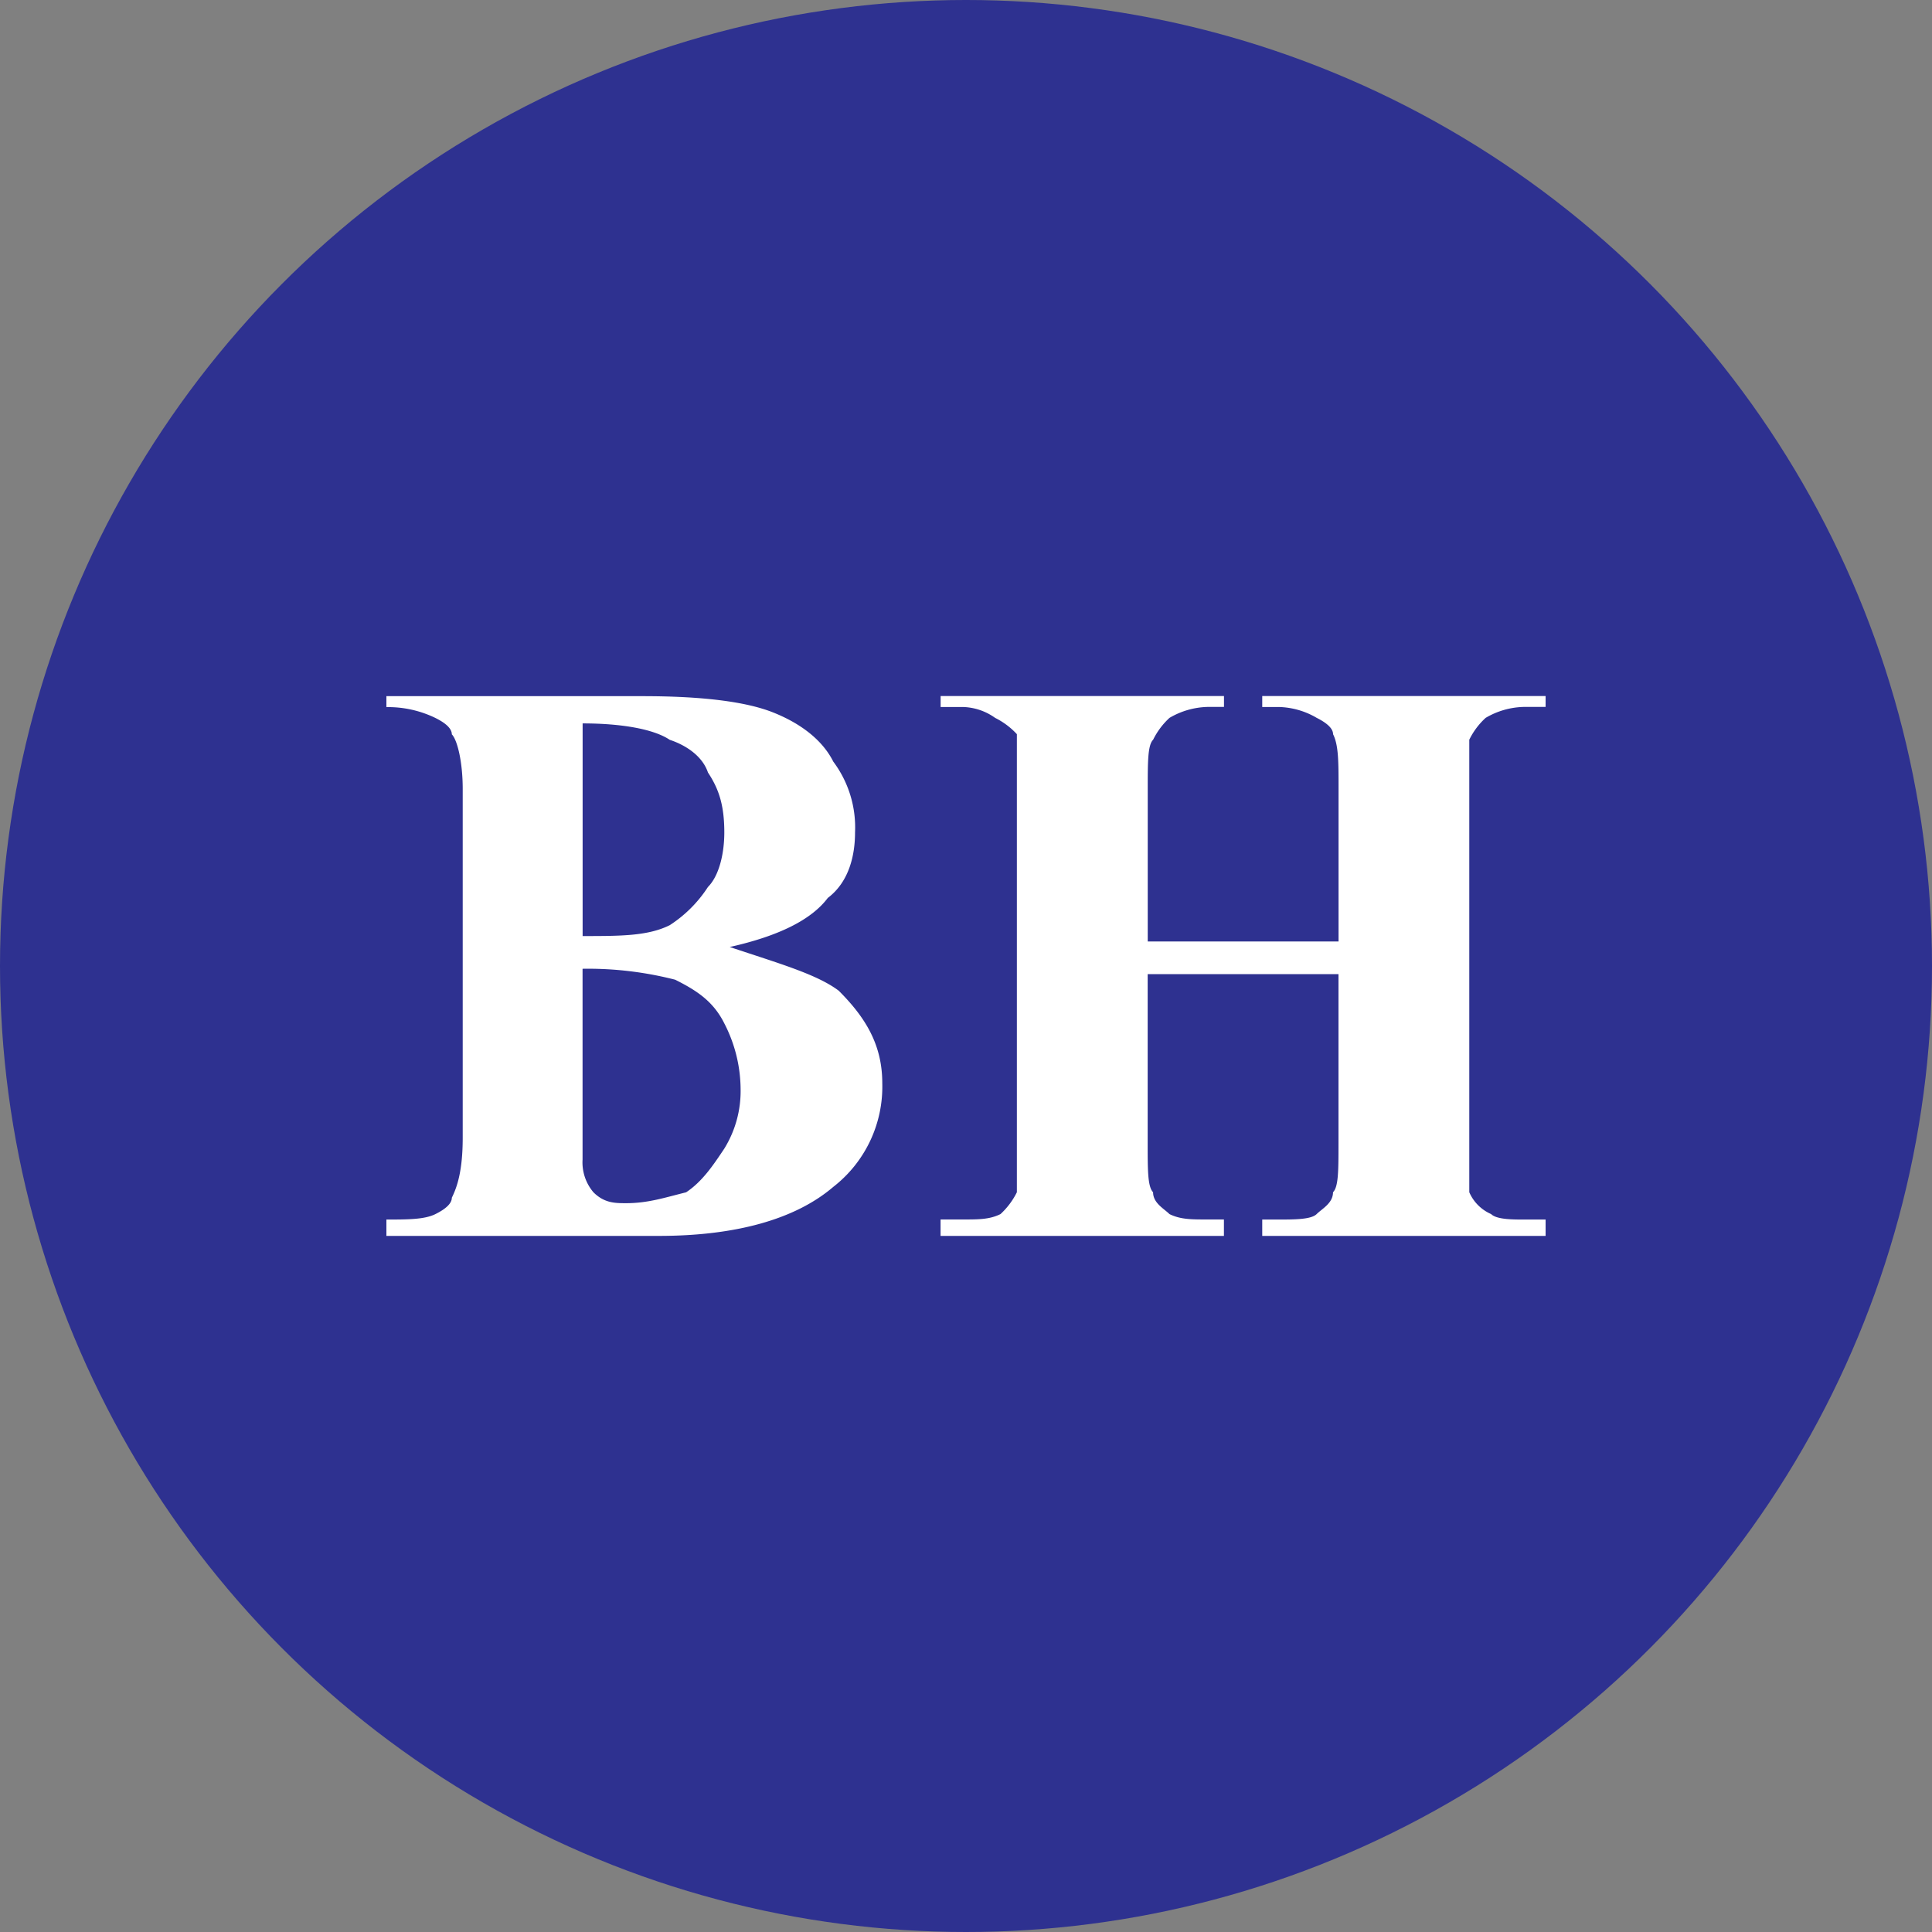
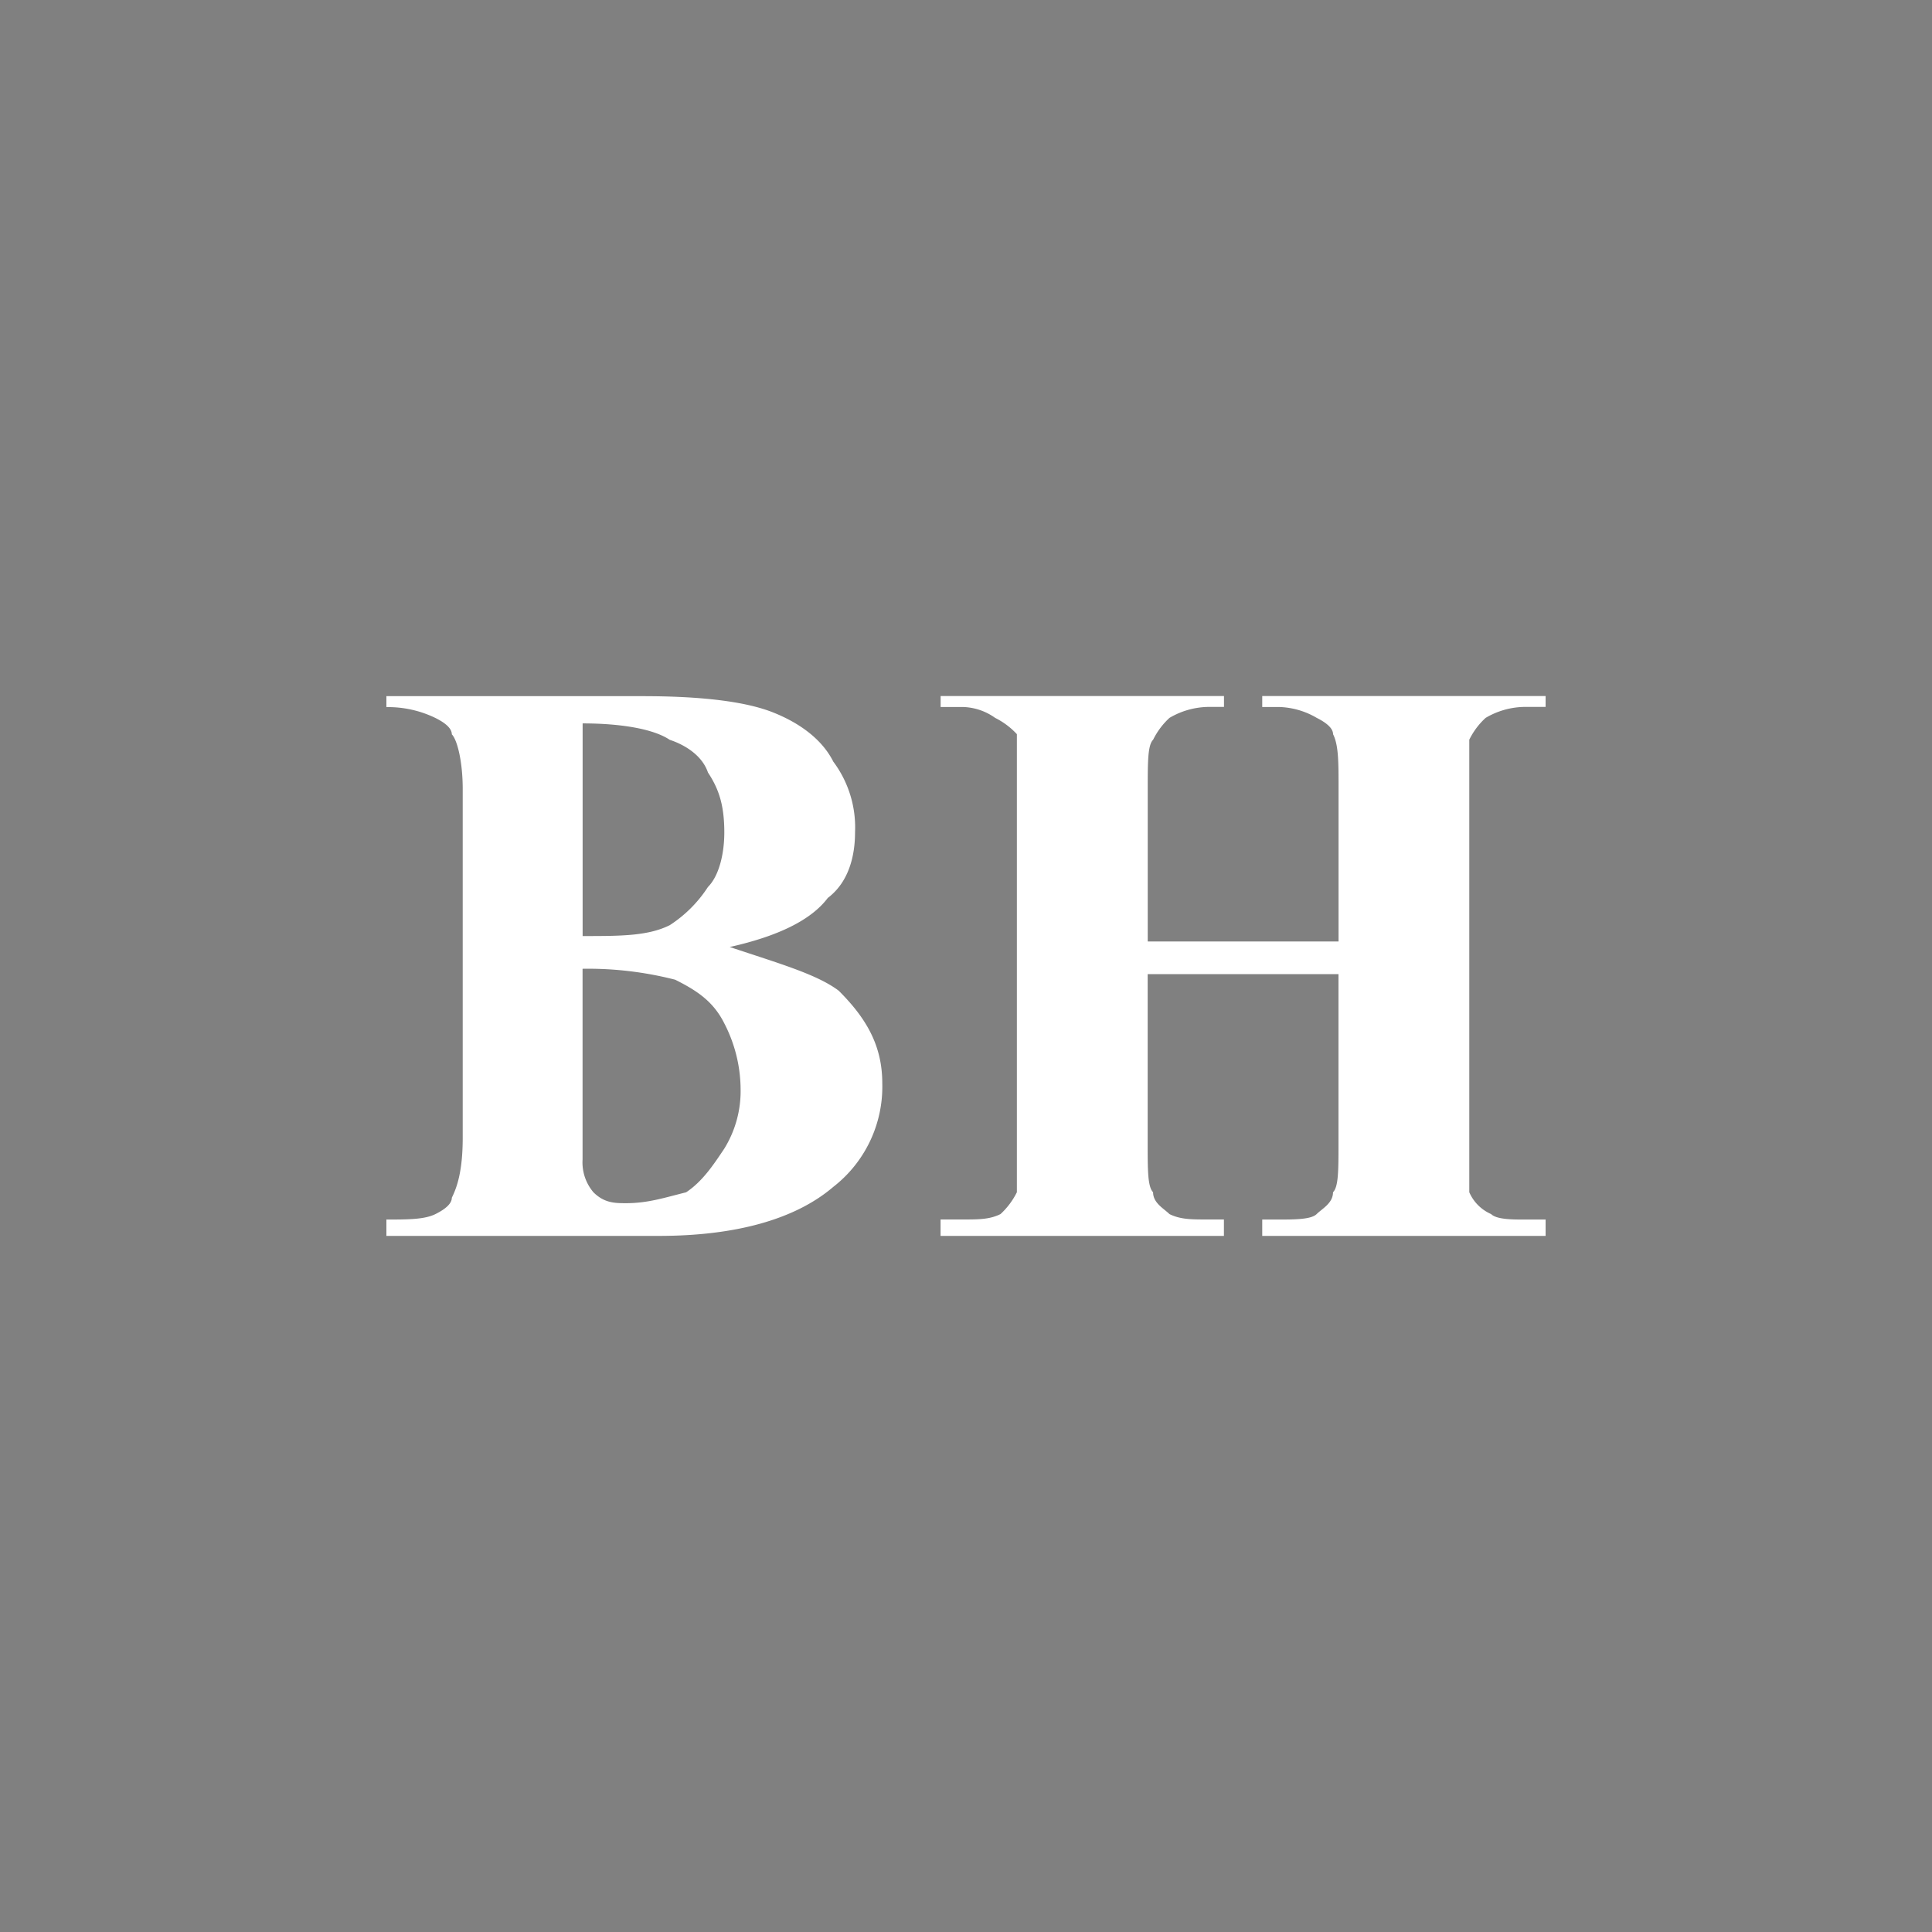
<svg xmlns="http://www.w3.org/2000/svg" id="Layer_1" data-name="Layer 1" viewBox="0 0 300 300" width="300" height="300">
  <rect x="0" y="0" width="300" height="300" fill="#808080" stroke="none" />
  <defs>
    <style>.cls-1{fill:#2e3190;}.cls-2{fill:#fff;fill-rule:evenodd;}</style>
    <clipPath id="bz_circular_clip">
      <circle cx="150.0" cy="150.0" r="150.0" />
    </clipPath>
  </defs>
  <g clip-path="url(#bz_circular_clip)">
    <title>BFOCX_Mark_Composite_Light</title>
-     <rect class="cls-1" x="-1.5" y="-1.5" width="303" height="303" />
    <path class="cls-2" d="M128.54,139.43c3.38-2.55,4.23-6.78,4.23-10.17a17.06,17.06,0,0,0-3.38-11c-1.7-3.38-5.08-5.93-9.31-7.62s-11-2.54-20.31-2.54H60v1.7a16.84,16.84,0,0,1,7.62,1.69c1.69.84,2.54,1.69,2.54,2.54.84.85,1.69,4.23,1.69,8.47v54.17c0,5.08-.85,7.62-1.69,9.31,0,.85-.85,1.7-2.54,2.54s-4.23.85-7.62.85v2.54h42.31c11.84,0,21.15-2.54,27.08-7.61A19.7,19.7,0,0,0,137,168.21c0-5.92-2.54-10.16-6.77-14.38-3.39-2.55-9.31-4.24-16.92-6.78q11.43-2.55,15.23-7.62Zm-38.07-27.1c5.92,0,11,.85,13.53,2.55,2.54.84,5.08,2.54,5.93,5.07,1.69,2.55,2.54,5.08,2.54,9.31,0,3.39-.85,6.78-2.54,8.47a20,20,0,0,1-5.93,5.93c-3.39,1.69-7.61,1.69-13.53,1.69V112.33Zm14.37,39.8c3.39,1.69,5.93,3.38,7.62,6.76A22.49,22.49,0,0,1,115,169.05a17,17,0,0,1-2.54,9.32c-1.69,2.53-3.38,5.08-5.92,6.77-3.38.84-5.93,1.69-9.31,1.69-1.7,0-3.38,0-5.08-1.69a7.17,7.17,0,0,1-1.69-5.08V150.43A54.41,54.41,0,0,1,104.84,152.13Z" />
    <path class="cls-2" d="M207.84,151.26v26.25c0,4.24,0,6.78-.85,7.62,0,1.7-1.69,2.55-2.54,3.39s-3.39.85-5.92.85H196v2.54h44v-2.54h-3.39c-1.69,0-4.23,0-5.07-.85a6.53,6.53,0,0,1-3.39-3.39V114.86a11.36,11.36,0,0,1,2.54-3.39,12.2,12.2,0,0,1,5.92-1.7H240v-1.69H196v1.7h2.54a12.2,12.2,0,0,1,5.92,1.69c1.69.85,2.54,1.7,2.54,2.54.85,1.7.85,4.24.85,8.47v23.71H178.22V122.48c0-4.24,0-6.78.84-7.62a11.53,11.53,0,0,1,2.54-3.39,12.24,12.24,0,0,1,5.93-1.7h2.53v-1.69h-44v1.7h3.38a9,9,0,0,1,5.08,1.69A11.7,11.7,0,0,1,157.9,114v71.13a11.63,11.63,0,0,1-2.54,3.39c-1.69.84-3.38.84-5.93.84h-3.38v2.55h44v-2.55h-2.53c-2.54,0-4.23,0-5.93-.84-.85-.85-2.54-1.7-2.54-3.39-.84-.85-.84-3.39-.84-7.62V151.26Z" />
  </g>
</svg>